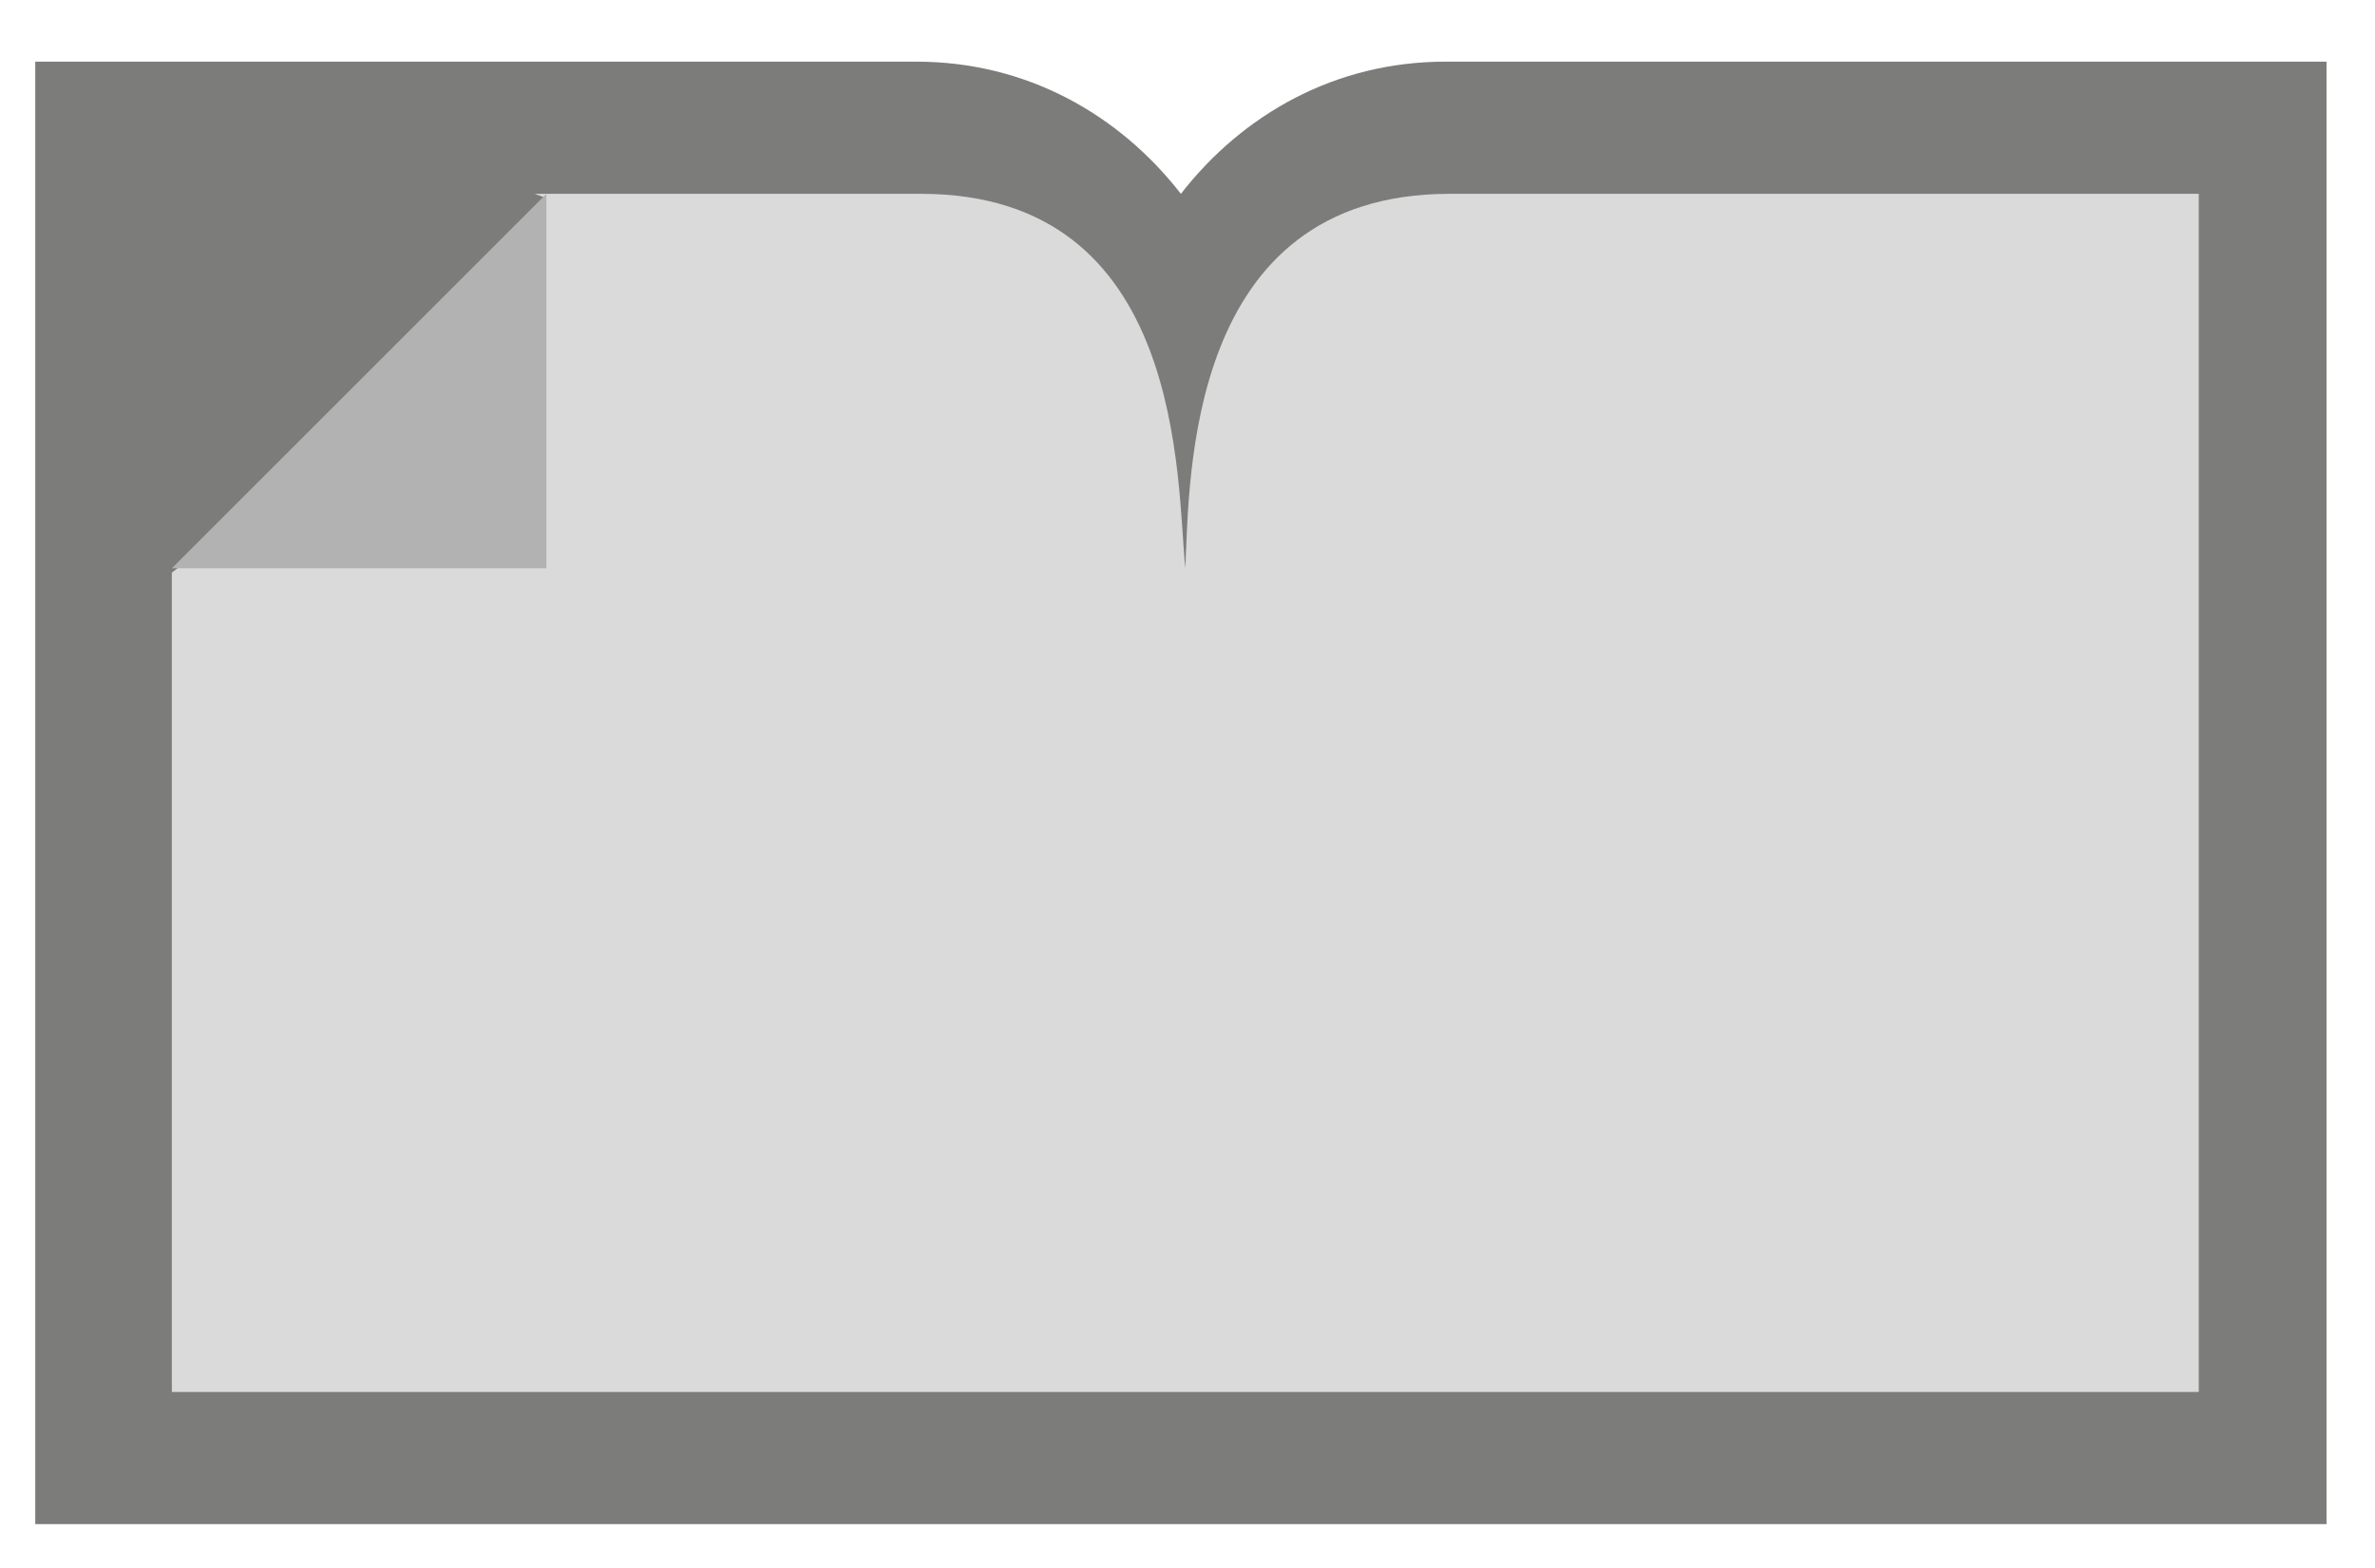
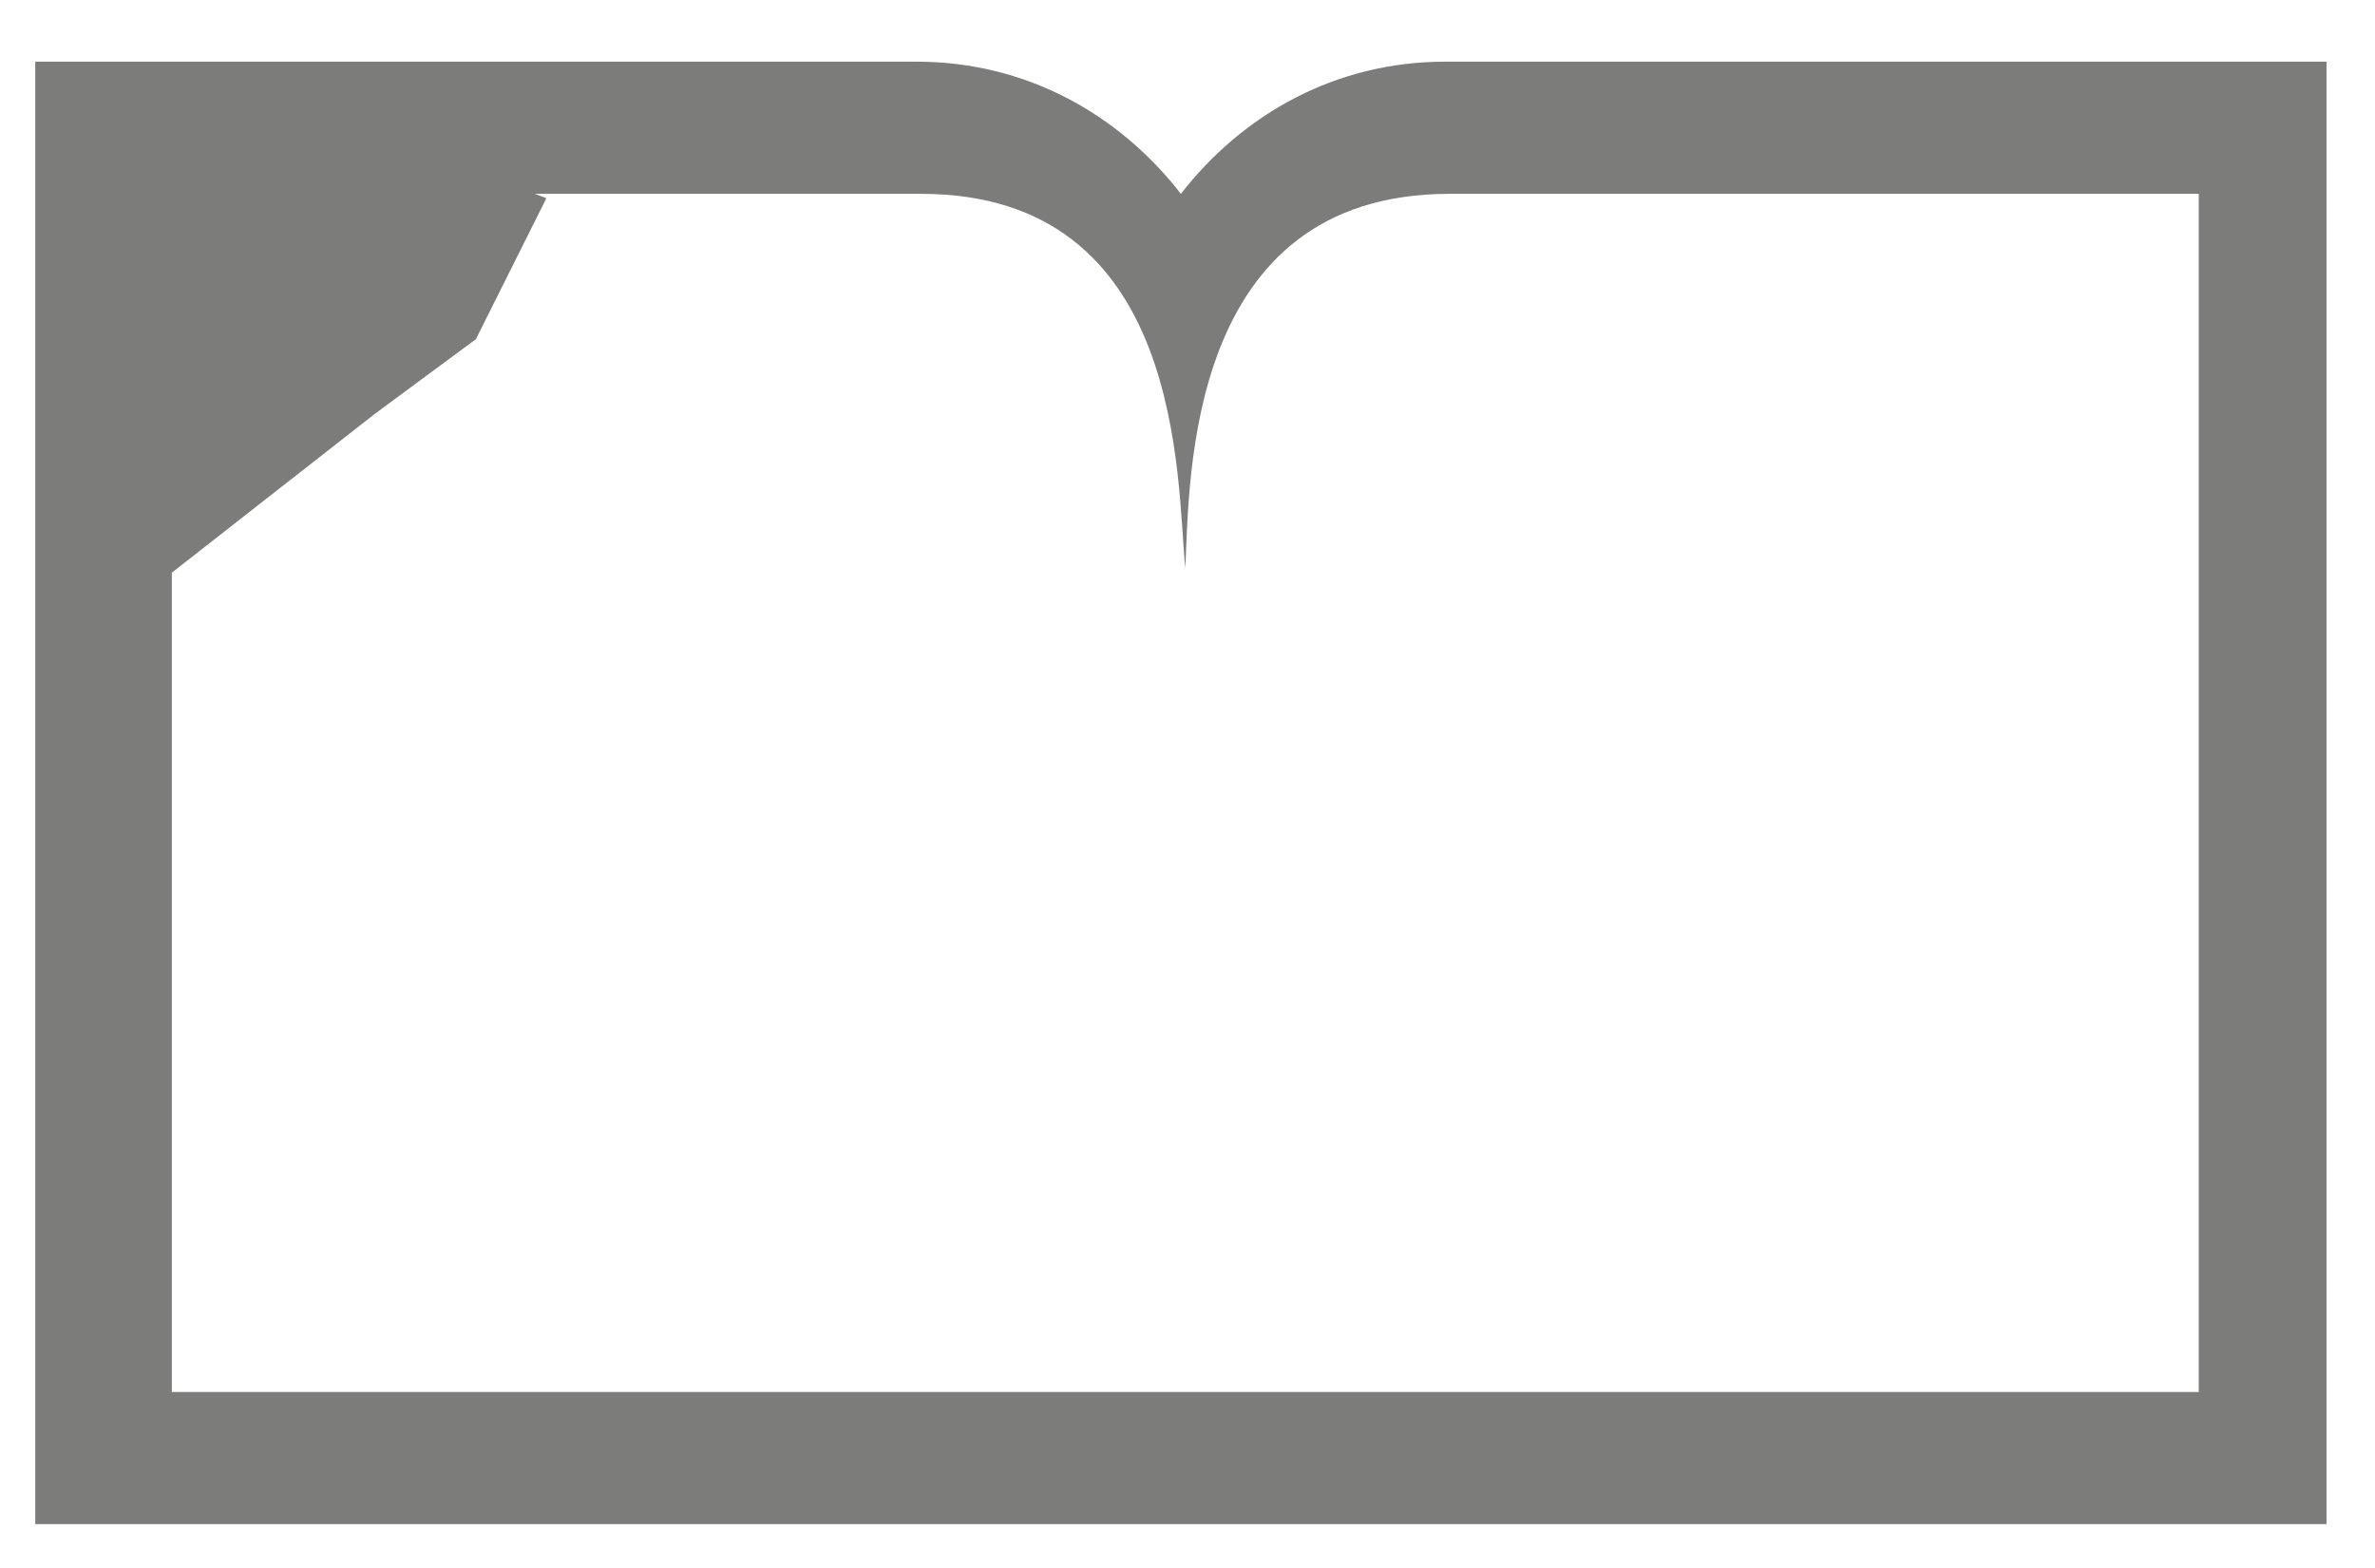
<svg xmlns="http://www.w3.org/2000/svg" version="1.1" id="Capa_1" x="0px" y="0px" viewBox="0 0 53.9 35.6" style="enable-background:new 0 0 53.9 35.6;" xml:space="preserve">
  <style type="text/css">
	.st0{enable-background:new    ;}
	.st1{fill:#DADADA;}
	.st2{fill:#7C7C7B;}
	.st3{fill:#B2B2B2;}
</style>
  <g>
    <g class="st0">
-       <path class="st1" d="M32.8,2.9c-3.3,0-6,2.7-6,6c0-3.3-2.7-6-6-6H2.4v30.2h18.5c3.3,0,8.7,0,12,0h18.5V2.9H32.8z" />
-     </g>
+       </g>
    <path class="st2" d="M32.8,1.4c-2.5,0-4.6,1.2-6,3c-1.4-1.8-3.5-3-6-3h-20v33.2h20c6.3,0,5.5,0,12,0h20V1.4H32.8z M26.9,12.9   c0.1-2,0-8.5,6-8.5c0,0,14.4,0,17,0c0,2.6,0,24.6,0,27.2c-2.5,0-17,0-17,0c-2.5,0-9.5,0-12,0c0,0-14.4,0-17,0c0-2.6,0-24.6,0-27.2   c2.5,0,17,0,17,0C26.9,4.4,26.7,10.9,26.9,12.9z" />
    <path class="st2" d="M3,3.7l0,7l0.9,2.3l4.6-3.6c0,0,2.3-1.7,2.3-1.7c0,0,1.6-3.2,1.6-3.2S9.5,3.4,9.3,3.3C9.1,3.3,5.2,3.4,5.2,3.4   C5.2,3.4,3,3.7,3,3.7z" />
-     <polygon class="st3" points="12.4,4.4 12.4,12.9 3.9,12.9  " />
  </g>
</svg>